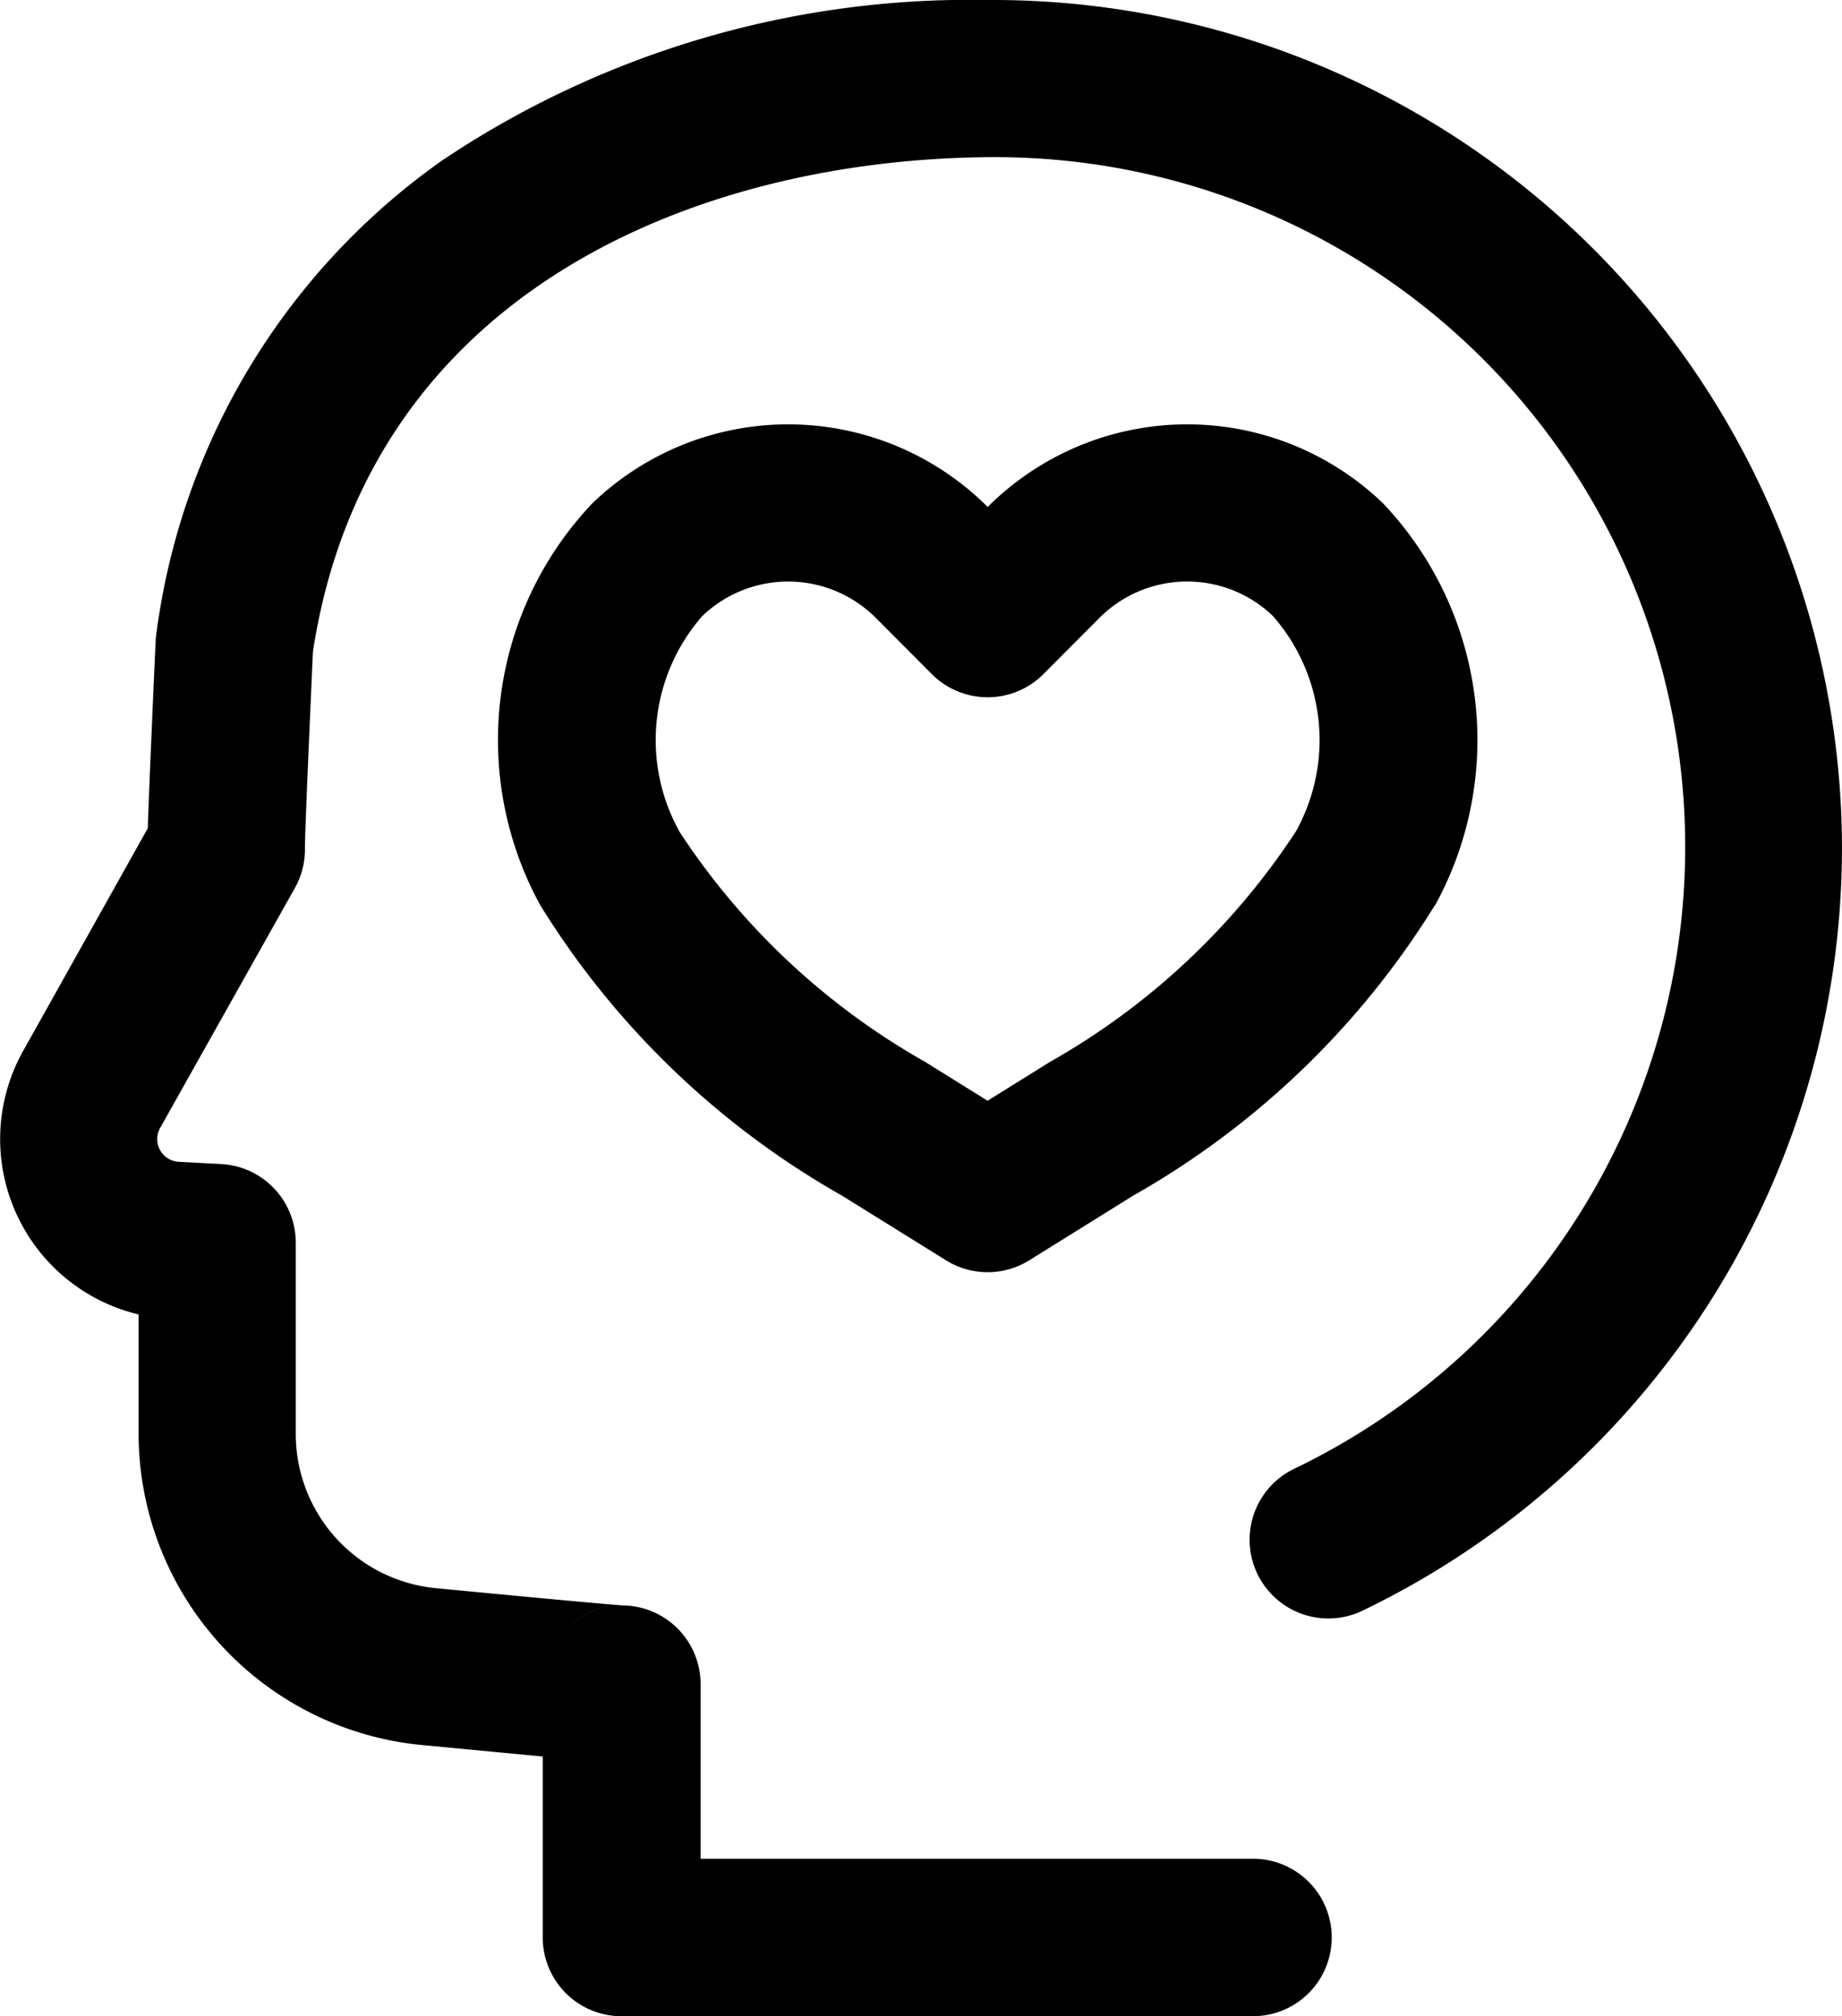
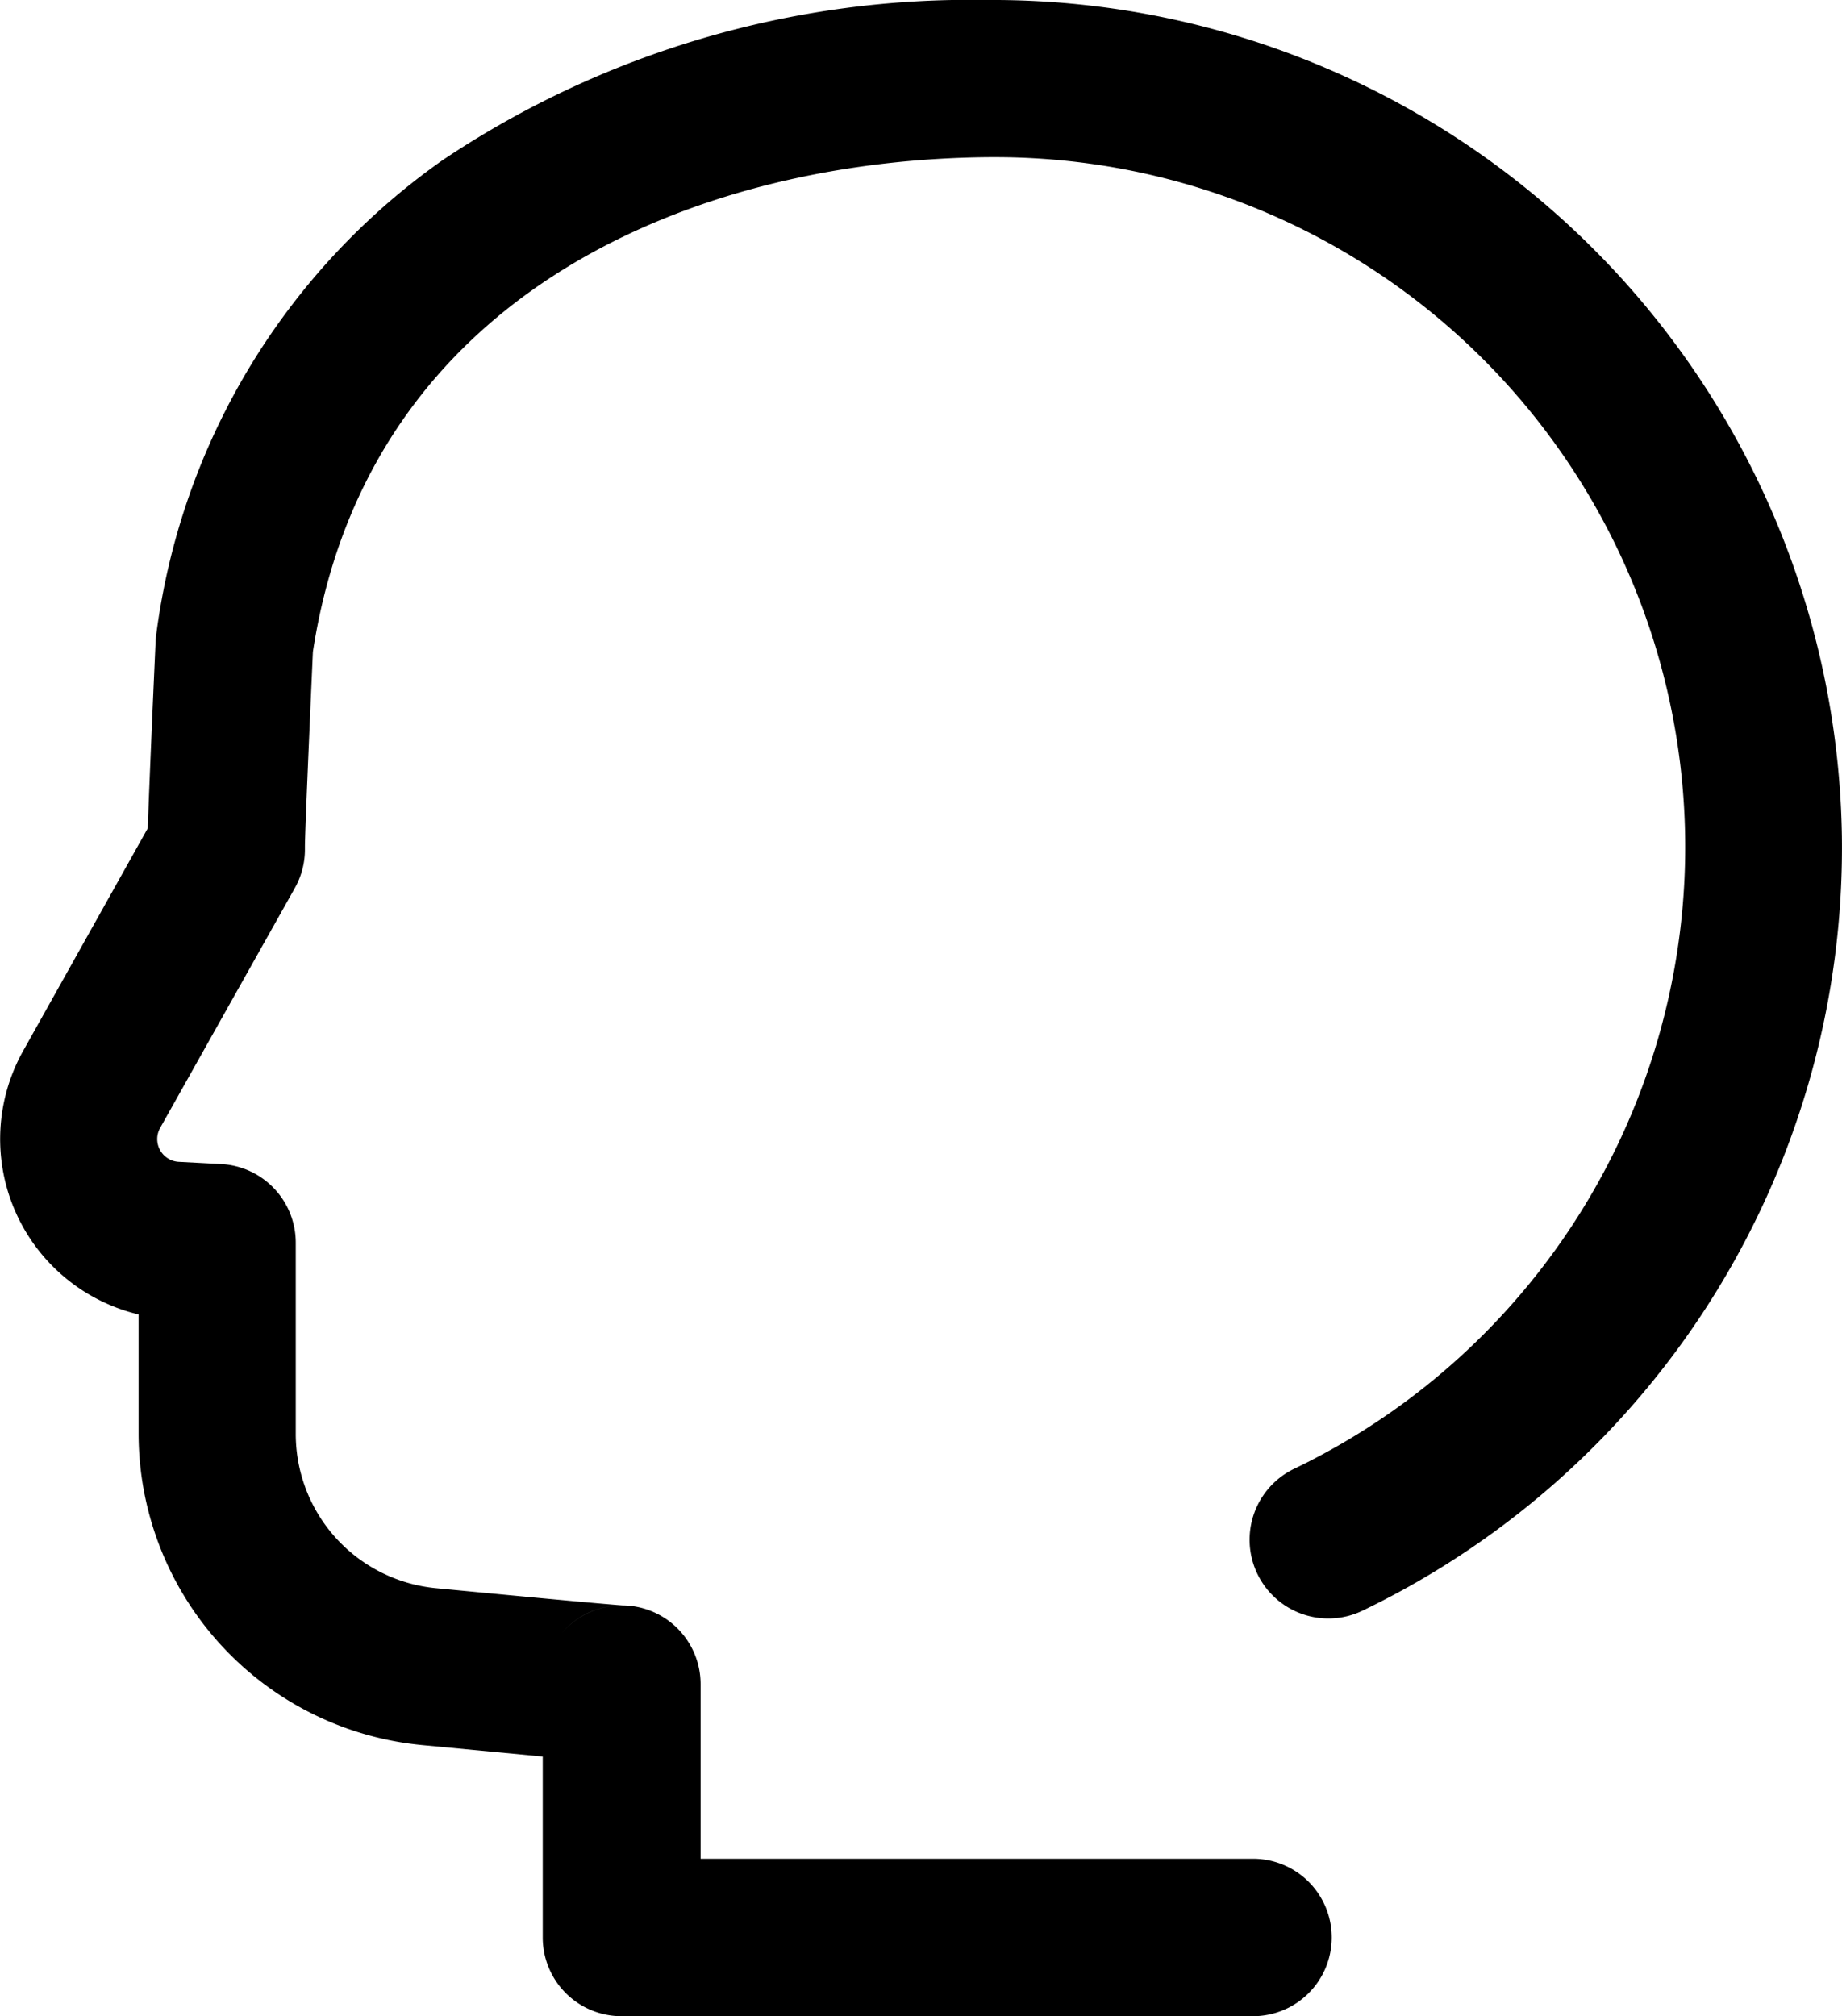
<svg xmlns="http://www.w3.org/2000/svg" width="18.273" height="20" viewBox="0 0 18.273 20">
  <g>
-     <path d="M14.236 8.981a3.411 3.411 0 0 0-.515-3.987 2.8 2.8 0 0 0-3.923.035 2.8 2.8 0 0 0-3.923-.035A3.411 3.411 0 0 0 5.36 8.98a8.363 8.363 0 0 0 2.992 2.88l1.033.642a.781.781 0 0 0 .825 0l1.03-.641a8.365 8.365 0 0 0 2.994-2.881m-1.386-.721a7.079 7.079 0 0 1-2.431 2.274l-.62.386-.622-.387a7.072 7.072 0 0 1-2.429-2.273 1.867 1.867 0 0 1 .222-2.149 1.23 1.23 0 0 1 1.726.025l.55.552a.782.782 0 0 0 1.107 0l.55-.552a1.229 1.229 0 0 1 1.726-.025 1.867 1.867 0 0 1 .222 2.149" />
    <path d="M18.272 8.3A8.425 8.425 0 0 0 9.8 0a9.4 9.4 0 0 0-5.41 1.589A6.825 6.825 0 0 0 1.552 6.28a.774.774 0 0 0-.008.079c-.012.257-.062 1.382-.078 1.857L.23 10.424a1.789 1.789 0 0 0 1.145 2.615v1.18a3.106 3.106 0 0 0 2.809 3.091l1.2.114v1.795a.781.781 0 0 0 .785.781h6.261a.781.781 0 1 0 0-1.562H6.95v-1.732a.781.781 0 0 0-.776-.781c-.082-.006-.426-.034-1.84-.17a1.537 1.537 0 0 1-1.4-1.536v-1.892a.781.781 0 0 0-.74-.78l-.419-.022a.226.226 0 0 1-.186-.337l1.336-2.379a.78.78 0 0 0 .1-.384V8.4c0-.127.041-1.08.079-1.934.549-3.582 3.82-4.884 6.706-4.907h.054a6.843 6.843 0 0 1 2.974 13.011.781.781 0 0 0 .679 1.407A8.4 8.4 0 0 0 18.272 8.3m-12.12 7.625a.782.782 0 0 0-.579.275.777.777 0 0 1 .579-.275m-.581.278-.005.006.005-.006" />
  </g>
</svg>